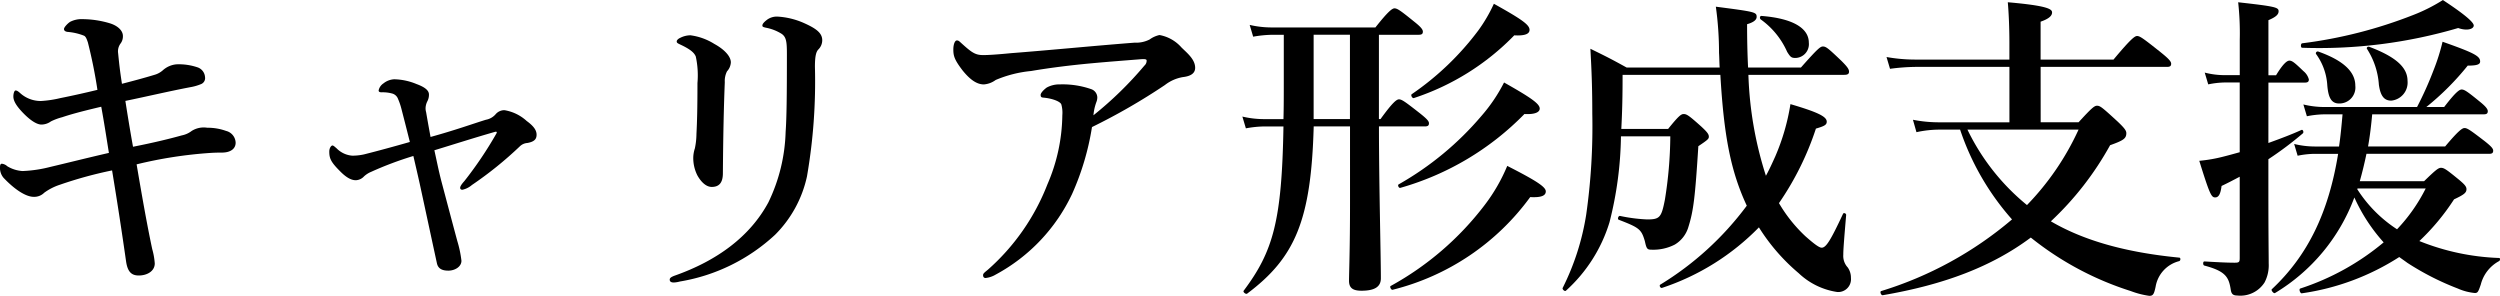
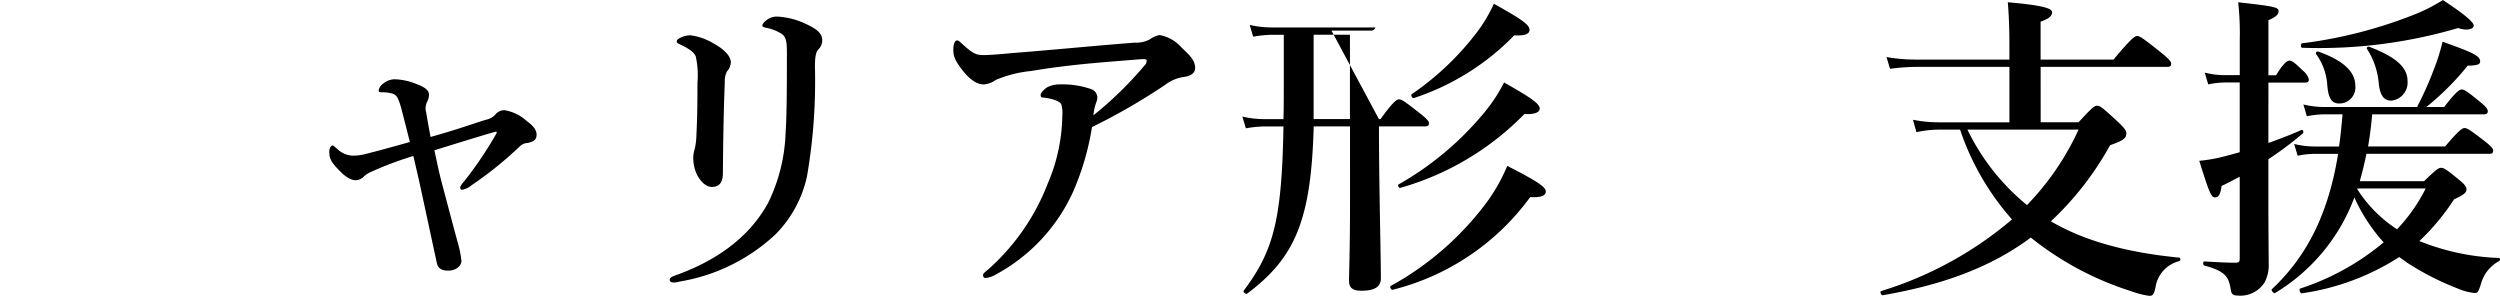
<svg xmlns="http://www.w3.org/2000/svg" width="251.21" height="29.726" viewBox="0 0 251.21 29.726">
  <g id="heading-env-career" transform="translate(-249.193 -3930.396)">
-     <path id="パス_1180" data-name="パス 1180" d="M267.464,3944a2.375,2.375,0,0,0,.992-.448,2.272,2.272,0,0,1,1.567-.32,5.415,5.415,0,0,1,1.888.32,1.261,1.261,0,0,1,.96,1.183c0,.609-.512.993-1.376.993-.159,0-.607,0-1.119.032a43.339,43.339,0,0,0-7.456,1.151c.544,3.2,1.024,5.952,1.568,8.512a6.986,6.986,0,0,1,.256,1.44c0,.8-.8,1.216-1.6,1.216-.7,0-1.121-.32-1.281-1.408-.416-2.912-.864-5.855-1.408-9.151a41.162,41.162,0,0,0-5.247,1.44,5.606,5.606,0,0,0-1.568.8,1.422,1.422,0,0,1-1.056.415c-.832,0-1.984-.8-3.04-1.919a1.526,1.526,0,0,1-.352-1.024c0-.224.033-.384.192-.384a.967.967,0,0,1,.544.256,3.357,3.357,0,0,0,1.536.479,13.185,13.185,0,0,0,2.784-.415c1.632-.384,3.68-.9,5.888-1.408-.257-1.6-.481-3.071-.769-4.64-2.176.512-3.168.8-3.935,1.057a5.943,5.943,0,0,0-1.12.416,1.647,1.647,0,0,1-.96.319c-.352,0-.928-.256-1.728-1.055-.768-.768-1.088-1.313-1.088-1.76,0-.321.1-.609.224-.609s.224.064.416.224a3.08,3.08,0,0,0,2.144.832,10.929,10.929,0,0,0,1.919-.287c1.281-.256,2.561-.545,3.744-.832a48.6,48.6,0,0,0-.96-4.768c-.1-.289-.192-.576-.383-.672a5.711,5.711,0,0,0-1.664-.384c-.224-.032-.352-.128-.352-.288,0-.193.416-.609.64-.736a2.534,2.534,0,0,1,1.28-.256,9.705,9.705,0,0,1,2.687.416c.737.224,1.312.7,1.312,1.28a1.187,1.187,0,0,1-.224.736,1.319,1.319,0,0,0-.256.992c.1.991.161,1.631.384,3.072.992-.256,2.208-.577,3.264-.9a2.141,2.141,0,0,0,.832-.448,2.361,2.361,0,0,1,1.376-.609,5.87,5.87,0,0,1,2.176.321,1.114,1.114,0,0,1,.7.96.646.646,0,0,1-.384.7,5.025,5.025,0,0,1-1.12.32c-2.176.416-4.32.928-6.5,1.375.224,1.44.48,3.008.768,4.607C264.648,3944.73,266.216,3944.348,267.464,3944Z" />
    <path id="パス_1181" data-name="パス 1181" d="M298.023,3942.428a1.679,1.679,0,0,0,.993-.576,1.151,1.151,0,0,1,.864-.385,4.359,4.359,0,0,1,2.239,1.088c.7.512.992.927.992,1.377,0,.416-.191.7-.927.832a1.2,1.2,0,0,0-.737.319,37.231,37.231,0,0,1-4.831,3.9,2.168,2.168,0,0,1-.96.481c-.128,0-.224-.065-.224-.192s.1-.32.416-.672a38.211,38.211,0,0,0,3.232-4.8c.064-.127.032-.192-.128-.16-1.92.545-4.223,1.28-6.112,1.856.224.991.416,2.016.736,3.231.512,1.92,1.025,3.873,1.569,5.888a11.129,11.129,0,0,1,.416,1.984c0,.608-.673.992-1.313.992-.576,0-1.023-.16-1.151-.736-.576-2.656-1.153-5.343-1.729-8-.191-.865-.416-1.824-.639-2.785a34.51,34.51,0,0,0-4.256,1.6,2.4,2.4,0,0,0-.7.448,1.186,1.186,0,0,1-.768.384c-.48.032-1.024-.256-1.7-.96-.9-.9-1.024-1.279-1.024-1.92,0-.352.192-.607.32-.607.1,0,.224.126.416.287a2.454,2.454,0,0,0,1.568.736,5.346,5.346,0,0,0,1.184-.128c1.408-.352,3.04-.8,4.608-1.248-.385-1.536-.608-2.4-.864-3.392a6.278,6.278,0,0,0-.321-.927.868.868,0,0,0-.576-.545,3.538,3.538,0,0,0-1.055-.127c-.192,0-.321-.032-.321-.193a1.118,1.118,0,0,1,.481-.7,1.868,1.868,0,0,1,1.088-.416,6.141,6.141,0,0,1,2.24.481c.96.351,1.247.7,1.247,1.055a1.4,1.4,0,0,1-.159.672,1.666,1.666,0,0,0-.16.48,1.34,1.34,0,0,0,.032.608c.1.576.191,1.12.447,2.5C294.92,3943.482,296.776,3942.811,298.023,3942.428Z" />
    <path id="パス_1182" data-name="パス 1182" d="M327.72,3933.787a4.567,4.567,0,0,0-1.568-.607c-.288-.065-.352-.1-.352-.224,0-.192.257-.416.513-.608a1.69,1.69,0,0,1,.959-.287,7.608,7.608,0,0,1,2.751.671c1.057.48,1.792.928,1.792,1.7a1.3,1.3,0,0,1-.383.927c-.224.225-.352.641-.352,1.76a55.818,55.818,0,0,1-.8,11.008,11.812,11.812,0,0,1-3.2,5.856,18.515,18.515,0,0,1-9.567,4.7,2.831,2.831,0,0,1-.608.1c-.288,0-.416-.1-.416-.287,0-.16.128-.256.448-.385,4.288-1.5,7.616-3.935,9.471-7.39a17.335,17.335,0,0,0,1.728-7.072c.1-1.375.128-3.551.128-7.839C328.264,3934.588,328.2,3934.107,327.72,3933.787Zm-8.608,2.3c-.159-.416-.607-.768-1.567-1.216-.256-.128-.353-.16-.353-.32,0-.1.129-.256.353-.353a2.3,2.3,0,0,1,1.023-.256,5.978,5.978,0,0,1,2.4.865c1.055.576,1.664,1.28,1.664,1.856a1.433,1.433,0,0,1-.385.9,2.145,2.145,0,0,0-.224,1.088c-.1,2.529-.16,5.216-.192,9.152,0,.96-.384,1.376-1.119,1.376-.513,0-1.025-.416-1.441-1.152a3.884,3.884,0,0,1-.416-1.793,3.144,3.144,0,0,1,.161-.927,7.476,7.476,0,0,0,.16-1.472c.063-1.216.1-2.528.1-5.087A8.921,8.921,0,0,0,319.112,3936.092Z" />
    <path id="パス_1183" data-name="パス 1183" d="M364.712,3934.363a2.606,2.606,0,0,1,.992-.447,3.855,3.855,0,0,1,2.207,1.248c.544.543,1.376,1.184,1.376,2.047,0,.513-.384.832-1.216.929a4.013,4.013,0,0,0-1.823.8,62.113,62.113,0,0,1-7.328,4.224,26.5,26.5,0,0,1-1.983,6.688,17.808,17.808,0,0,1-7.68,8.128,2.514,2.514,0,0,1-1.025.351c-.128,0-.255-.064-.255-.288,0-.16.127-.256.48-.544a22.077,22.077,0,0,0,5.983-8.575,17.939,17.939,0,0,0,1.5-6.944,3.076,3.076,0,0,0-.1-1.088c-.1-.287-.832-.576-1.664-.672-.256-.031-.416,0-.416-.287,0-.161.223-.449.608-.737a2.654,2.654,0,0,1,1.344-.32,8.728,8.728,0,0,1,3.135.48.9.9,0,0,1,.608.833,1.284,1.284,0,0,1-.1.48,5.037,5.037,0,0,0-.288,1.311,36.43,36.43,0,0,0,5.12-4.991.648.648,0,0,0,.224-.512c0-.128-.16-.161-.609-.128-1.6.128-3.3.256-5.023.416-2.048.191-4.1.447-5.983.767a12.017,12.017,0,0,0-3.552.9,2.291,2.291,0,0,1-1.184.447c-.672,0-1.344-.416-2.144-1.407-.832-1.088-.928-1.472-.928-2.113,0-.511.16-.9.353-.9s.255.1.575.384c.96.863,1.312,1.088,2.08,1.088.544,0,1.5-.065,2.784-.192,4.128-.32,8.287-.736,12.415-1.056A2.992,2.992,0,0,0,364.712,3934.363Z" />
-     <path id="パス_1184" data-name="パス 1184" d="M387.752,3942.363h.16c1.248-1.728,1.632-1.984,1.857-1.984.288,0,.639.256,2.111,1.408.64.512.9.768.9.992s-.1.321-.416.321h-4.608c0,5.823.192,12.894.192,15.261,0,.866-.639,1.248-1.952,1.248-.832,0-1.248-.255-1.248-.991,0-.768.1-3.136.1-7.839V3943.1h-3.649c-.255,9.406-1.855,13.182-6.687,16.8-.128.1-.447-.16-.352-.289,2.976-3.966,3.84-7.039,4-16.509h-1.92a10.731,10.731,0,0,0-1.856.191l-.352-1.184a9.433,9.433,0,0,0,2.144.256h1.984c.033-1.152.033-2.431.033-3.775v-4.7H377.1a12.009,12.009,0,0,0-1.984.192l-.351-1.183a9.732,9.732,0,0,0,2.176.255H387.4c1.312-1.664,1.7-1.919,1.92-1.919.288,0,.64.255,1.984,1.343.608.48.864.768.864.992s-.1.32-.416.32h-4Zm-6.56-8.479v8.479h3.649v-8.479Zm21.759,16.319a24.39,24.39,0,0,1-13.823,9.311c-.159.032-.319-.321-.191-.384a30,30,0,0,0,9.439-8.128,17.549,17.549,0,0,0,2.271-3.936c2.944,1.5,3.873,2.113,3.873,2.561C404.52,3950.011,404.167,3950.267,402.951,3950.2Zm-.576-8.351a28.2,28.2,0,0,1-12.479,7.423c-.16.032-.288-.289-.16-.352a30.8,30.8,0,0,0,8.32-6.88,16.335,16.335,0,0,0,2.271-3.359c2.72,1.535,3.584,2.143,3.584,2.623C403.911,3941.627,403.527,3941.915,402.375,3941.852Zm-1.023-7.905a24.849,24.849,0,0,1-10.08,6.3c-.16.063-.352-.289-.224-.385a28.278,28.278,0,0,0,6.687-6.4,15.31,15.31,0,0,0,1.569-2.688c2.815,1.568,3.584,2.113,3.584,2.624C402.888,3933.756,402.535,3934.012,401.352,3933.947Z" />
-     <path id="パス_1185" data-name="パス 1185" d="M421.992,3937.18c-.032-.481-.032-.96-.064-1.473a33.7,33.7,0,0,0-.32-4.639c3.936.512,4.1.543,4.1,1.024,0,.288-.288.544-.96.736,0,1.568.032,3.008.1,4.352h5.311c1.7-1.92,1.953-2.112,2.208-2.112.321,0,.544.192,1.856,1.44.576.576.768.832.768,1.088,0,.223-.128.32-.48.32h-9.631a36.744,36.744,0,0,0,1.76,10.143c.351-.64.639-1.28.928-1.92a21.7,21.7,0,0,0,1.536-5.28c2.719.8,3.647,1.248,3.647,1.76,0,.32-.223.448-1.088.7a29.218,29.218,0,0,1-3.712,7.488,14.694,14.694,0,0,0,2.657,3.328c.832.736,1.376,1.151,1.631,1.151.449,0,.9-.735,2.144-3.392.064-.16.32-.064.32.1-.256,3.008-.288,3.584-.288,4a1.7,1.7,0,0,0,.448,1.279,1.792,1.792,0,0,1,.32,1.057,1.287,1.287,0,0,1-1.375,1.408,7.141,7.141,0,0,1-3.872-1.888,19.616,19.616,0,0,1-4-4.608,24.266,24.266,0,0,1-9.728,6.08c-.159.064-.319-.224-.191-.32a30.748,30.748,0,0,0,8.7-7.936c-1.6-3.423-2.3-6.974-2.655-13.15h-9.825c0,2.111-.031,3.583-.128,5.439h4.7c1.055-1.312,1.311-1.5,1.568-1.5.319,0,.575.191,1.791,1.279.544.512.736.736.736.992,0,.225-.1.32-1.055.96-.321,5.087-.481,6.464-.993,8.095a3.052,3.052,0,0,1-1.376,1.793,4.731,4.731,0,0,1-2.368.511c-.416,0-.479-.128-.639-.864-.352-1.183-.544-1.344-2.624-2.143-.161-.065-.032-.416.128-.385a16.227,16.227,0,0,0,2.719.352c1.281,0,1.441-.192,1.792-1.983a41.269,41.269,0,0,0,.544-6.367h-4.959a36.639,36.639,0,0,1-1.152,8.638,15.229,15.229,0,0,1-4.384,6.879c-.128.1-.384-.159-.319-.287a25.044,25.044,0,0,0,2.367-7.391,62.741,62.741,0,0,0,.608-10.112c0-2.5-.064-4.256-.192-6.528,1.76.865,2.016.992,3.647,1.889Zm7.615-.96c-.416,0-.511-.1-.832-.609a7.968,7.968,0,0,0-2.655-3.263c-.128-.1-.1-.352.064-.352,3.263.256,4.767,1.279,4.767,2.688A1.386,1.386,0,0,1,429.607,3936.22Z" />
+     <path id="パス_1184" data-name="パス 1184" d="M387.752,3942.363h.16c1.248-1.728,1.632-1.984,1.857-1.984.288,0,.639.256,2.111,1.408.64.512.9.768.9.992s-.1.321-.416.321h-4.608c0,5.823.192,12.894.192,15.261,0,.866-.639,1.248-1.952,1.248-.832,0-1.248-.255-1.248-.991,0-.768.1-3.136.1-7.839V3943.1h-3.649c-.255,9.406-1.855,13.182-6.687,16.8-.128.1-.447-.16-.352-.289,2.976-3.966,3.84-7.039,4-16.509h-1.92a10.731,10.731,0,0,0-1.856.191l-.352-1.184a9.433,9.433,0,0,0,2.144.256h1.984c.033-1.152.033-2.431.033-3.775v-4.7H377.1a12.009,12.009,0,0,0-1.984.192l-.351-1.183a9.732,9.732,0,0,0,2.176.255H387.4s-.1.32-.416.32h-4Zm-6.56-8.479v8.479h3.649v-8.479Zm21.759,16.319a24.39,24.39,0,0,1-13.823,9.311c-.159.032-.319-.321-.191-.384a30,30,0,0,0,9.439-8.128,17.549,17.549,0,0,0,2.271-3.936c2.944,1.5,3.873,2.113,3.873,2.561C404.52,3950.011,404.167,3950.267,402.951,3950.2Zm-.576-8.351a28.2,28.2,0,0,1-12.479,7.423c-.16.032-.288-.289-.16-.352a30.8,30.8,0,0,0,8.32-6.88,16.335,16.335,0,0,0,2.271-3.359c2.72,1.535,3.584,2.143,3.584,2.623C403.911,3941.627,403.527,3941.915,402.375,3941.852Zm-1.023-7.905a24.849,24.849,0,0,1-10.08,6.3c-.16.063-.352-.289-.224-.385a28.278,28.278,0,0,0,6.687-6.4,15.31,15.31,0,0,0,1.569-2.688c2.815,1.568,3.584,2.113,3.584,2.624C402.888,3933.756,402.535,3934.012,401.352,3933.947Z" />
    <path id="パス_1186" data-name="パス 1186" d="M454.248,3942.684h3.808c1.343-1.473,1.6-1.664,1.856-1.664.319,0,.544.191,2.079,1.6.673.641.864.9.864,1.152,0,.543-.288.736-1.631,1.215a30.871,30.871,0,0,1-5.952,7.649c3.392,1.983,7.648,3.135,12.895,3.647.16,0,.16.288,0,.353a3.188,3.188,0,0,0-2.367,2.558c-.16.769-.257.929-.641.929a8.607,8.607,0,0,1-1.855-.479,31,31,0,0,1-10.048-5.377c-3.9,2.912-8.7,4.736-14.879,5.793-.159.031-.319-.353-.159-.416a37,37,0,0,0,13.15-7.2,26.051,26.051,0,0,1-5.216-9.023H444.1a10.88,10.88,0,0,0-2.334.257l-.353-1.248a13.36,13.36,0,0,0,2.56.256h7.135v-5.569h-9.375a21.076,21.076,0,0,0-2.624.193l-.351-1.185a16.4,16.4,0,0,0,2.847.257h9.5v-1.728c0-1.408-.063-2.944-.16-4.032,4.065.353,4.448.7,4.448,1.025,0,.287-.224.607-1.152.927v3.808h7.327c1.761-2.112,2.145-2.368,2.368-2.368.288,0,.64.256,2.369,1.632.8.639,1.055.928,1.055,1.151s-.1.32-.416.32h-12.7Zm-7.359.735a22.237,22.237,0,0,0,5.983,7.583,26.982,26.982,0,0,0,5.184-7.583Z" />
    <path id="パス_1187" data-name="パス 1187" d="M477.129,3944.764c1.248-.45,2.432-.9,3.328-1.313.159-.064.256.256.128.352a34.908,34.908,0,0,1-3.456,2.592v3.263c0,4.448.032,6.3.032,7.2a3.711,3.711,0,0,1-.416,1.919,2.886,2.886,0,0,1-2.752,1.313c-.448,0-.576-.192-.639-.544-.193-1.28-.481-1.888-2.657-2.464-.16-.031-.16-.416,0-.416,1.088.064,2.208.128,3.04.128.449,0,.512-.064.512-.48v-8.16c-.608.321-1.216.641-1.824.928-.1.8-.288,1.152-.64,1.152-.384,0-.544-.287-1.6-3.679a15.133,15.133,0,0,0,2.4-.416c.512-.128,1.088-.287,1.664-.448v-7.007h-1.5a8.636,8.636,0,0,0-1.664.191l-.352-1.184a8.016,8.016,0,0,0,1.984.256h1.536V3934.4a28.424,28.424,0,0,0-.16-3.776c3.744.416,4.063.512,4.063.9,0,.32-.256.576-1.023.9v5.535h.767c.737-1.216,1.121-1.471,1.344-1.471.288,0,.576.255,1.408,1.055a1.6,1.6,0,0,1,.544.832c0,.225-.1.321-.416.321h-3.647Zm15.646,3.839c1.185-1.152,1.441-1.344,1.7-1.344.32,0,.576.192,1.792,1.184.576.48.767.7.767.959,0,.353-.223.545-1.248,1.025a22.674,22.674,0,0,1-3.487,4.191,23.6,23.6,0,0,0,8,1.7c.16,0,.128.256,0,.321a3.7,3.7,0,0,0-1.823,2.336c-.257.767-.321.863-.609.863a5.521,5.521,0,0,1-1.7-.448,27.1,27.1,0,0,1-5.087-2.592c-.256-.192-.544-.384-.8-.575a24.456,24.456,0,0,1-9.792,3.646c-.16.033-.319-.415-.16-.479a25.211,25.211,0,0,0,8.384-4.64,17.355,17.355,0,0,1-2.943-4.512,18.857,18.857,0,0,1-7.968,9.6c-.128.1-.448-.288-.321-.384,3.617-3.391,5.7-7.712,6.657-13.6h-2.368a8.868,8.868,0,0,0-1.7.191l-.351-1.184a8.674,8.674,0,0,0,2.048.256h2.463c.161-1.088.256-2.144.352-3.232h-1.823a9.474,9.474,0,0,0-1.76.192l-.353-1.184a8.943,8.943,0,0,0,2.113.256h9.31a34.971,34.971,0,0,0,1.664-3.711,20.744,20.744,0,0,0,.9-2.848c3.168,1.119,3.775,1.439,3.775,1.984,0,.287-.288.416-1.248.416a26.892,26.892,0,0,1-4.159,4.159h1.792c1.151-1.5,1.535-1.76,1.76-1.76.288,0,.639.257,1.855,1.248.512.416.768.705.768.928s-.1.32-.415.32h-11.2c-.1,1.088-.225,2.176-.416,3.232h7.743c1.343-1.6,1.727-1.855,1.952-1.855.287,0,.639.256,2.015,1.311.608.48.864.736.864.96s-.1.321-.415.321h-12.32c-.192.927-.416,1.855-.671,2.751Zm3.424-15.391a49.4,49.4,0,0,1-15.678,1.983c-.161,0-.161-.416,0-.447a46.065,46.065,0,0,0,11.167-2.848,17.074,17.074,0,0,0,2.976-1.5c2.047,1.344,3.1,2.208,3.1,2.56S497.1,3933.531,496.2,3933.212Zm-11.967,7.583c-.832,0-1.087-.7-1.183-1.823a5.935,5.935,0,0,0-1.12-3.136c-.1-.129.063-.32.223-.256,2.432.863,3.712,1.983,3.712,3.424A1.608,1.608,0,0,1,484.232,3940.795Zm1.825,8.607a13.333,13.333,0,0,0,4,4.033,16.965,16.965,0,0,0,2.88-4.1h-6.848Zm3.422-8.894c-.7,0-1.087-.448-1.247-1.6a7.574,7.574,0,0,0-1.184-3.583c-.1-.129.064-.289.224-.224,2.624.992,3.84,2.047,3.84,3.423A1.823,1.823,0,0,1,489.479,3940.508Z" />
  </g>
</svg>